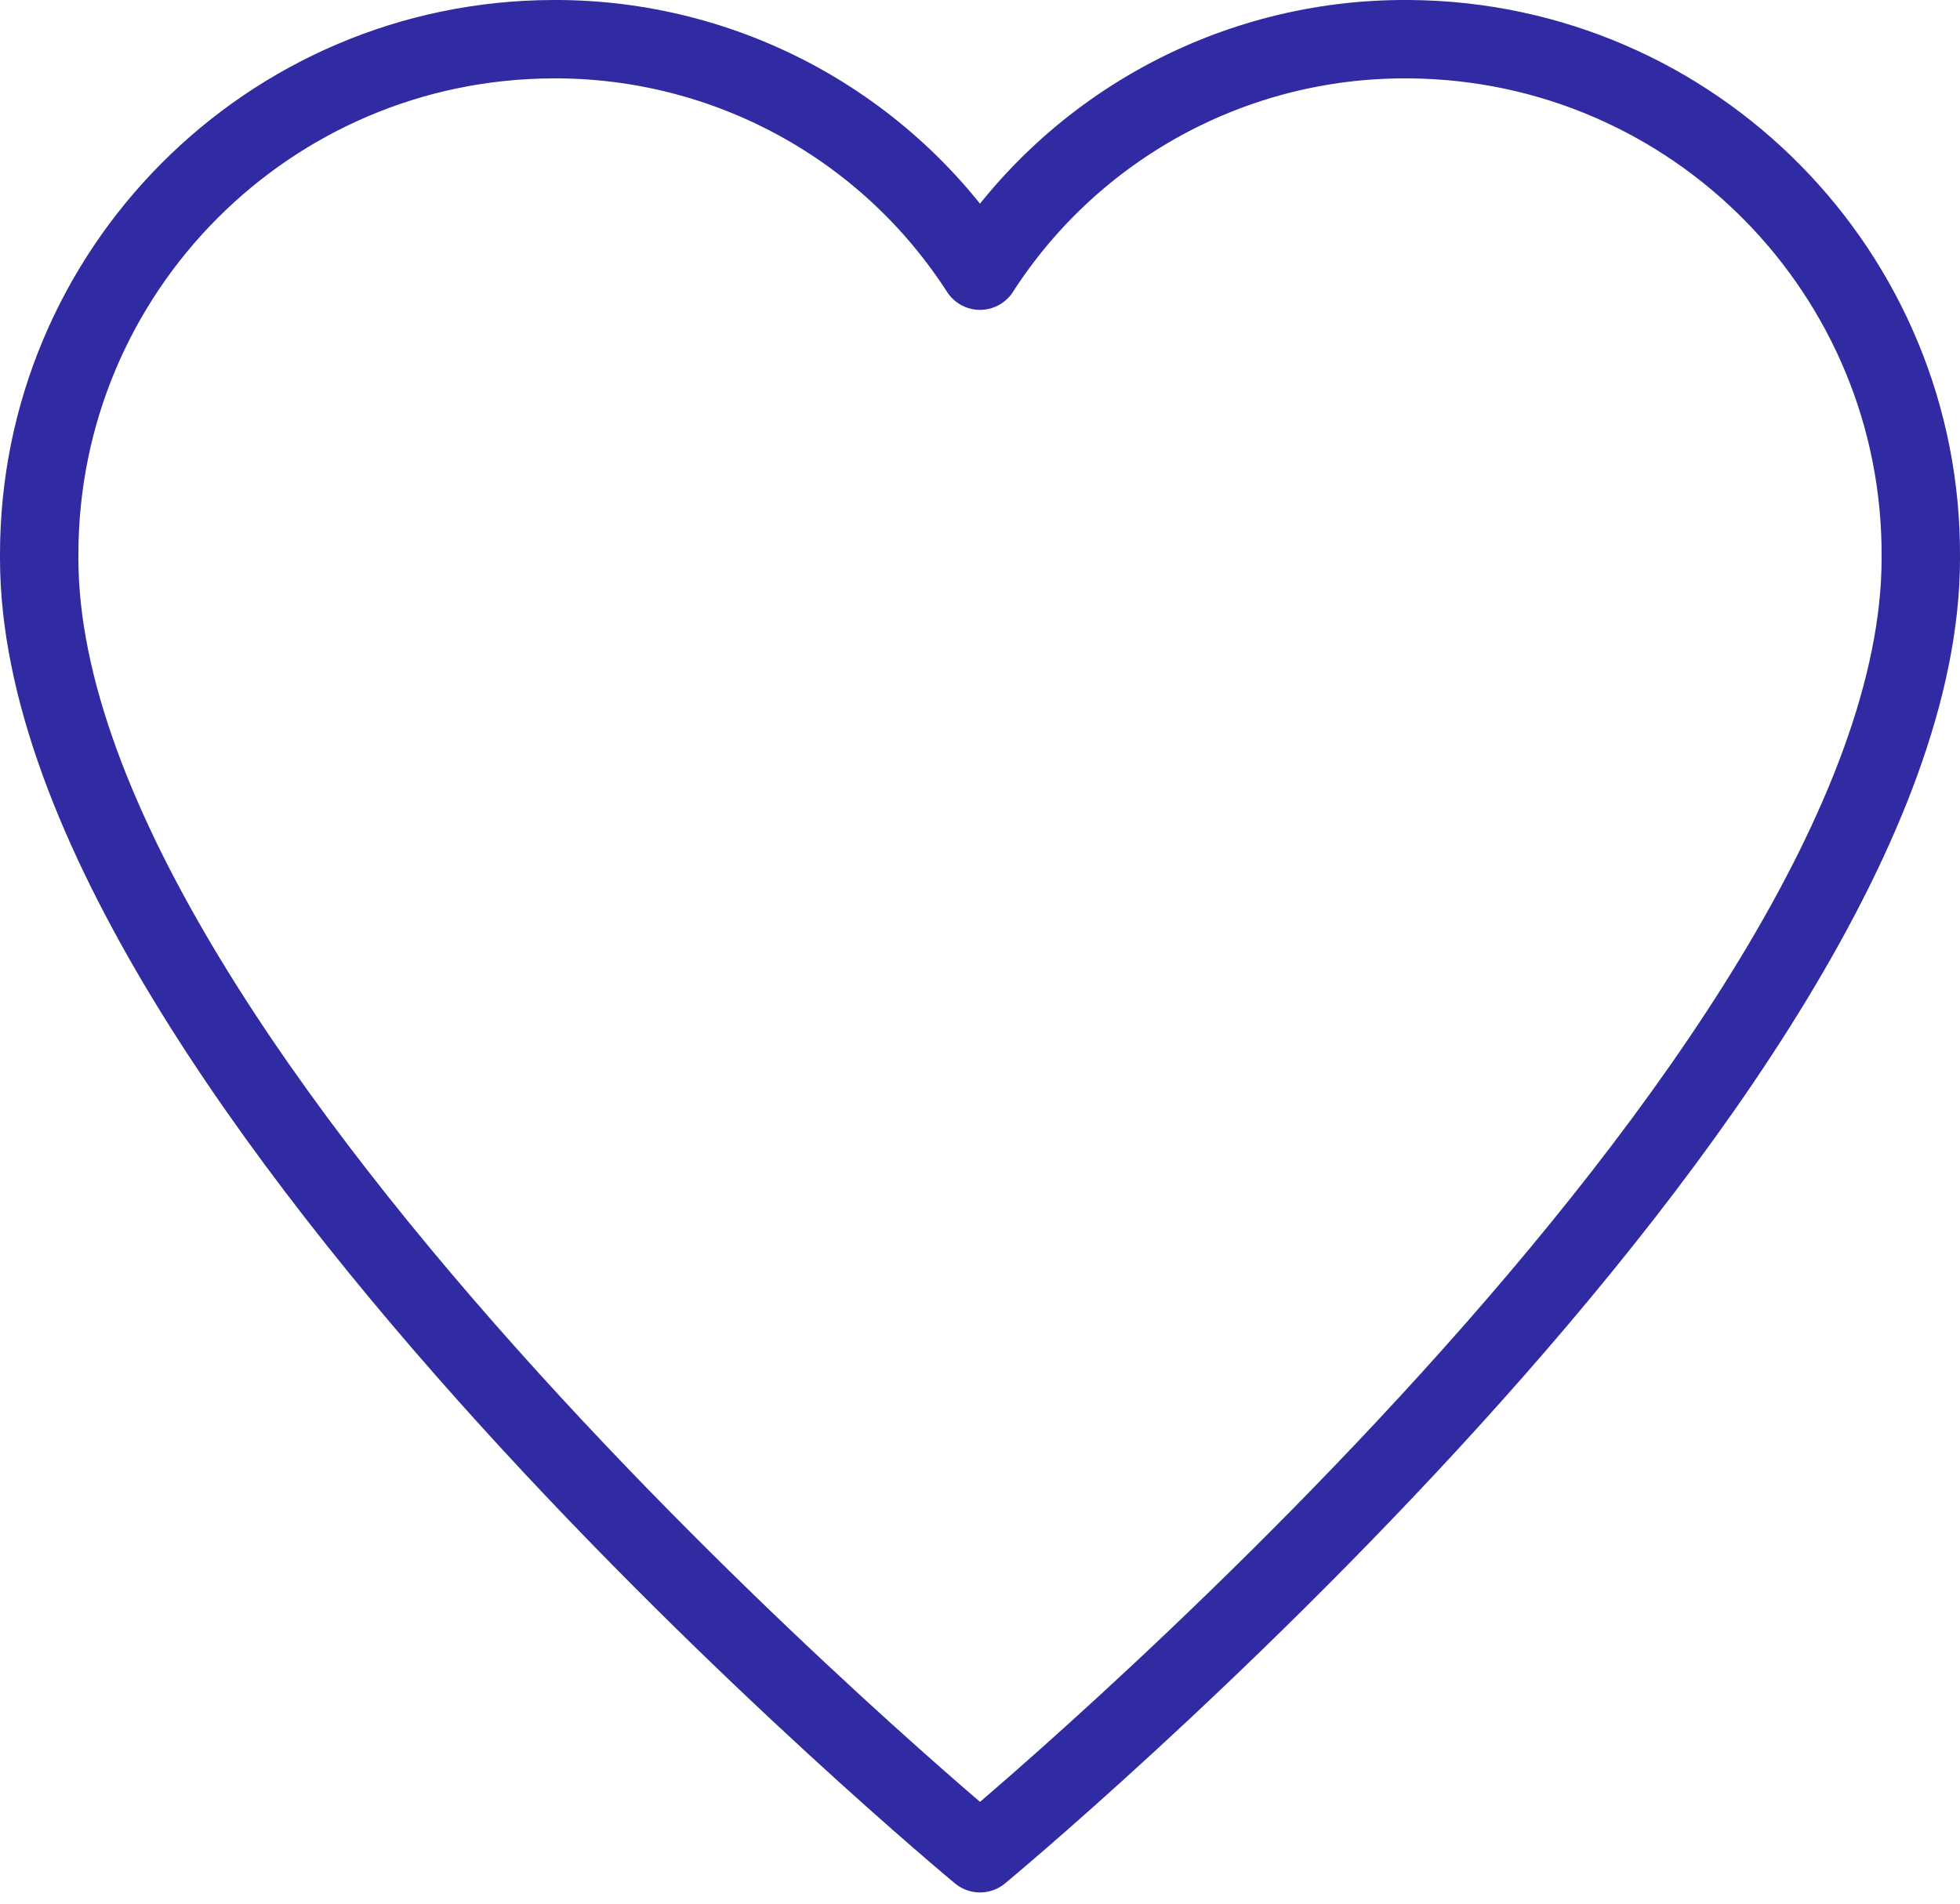
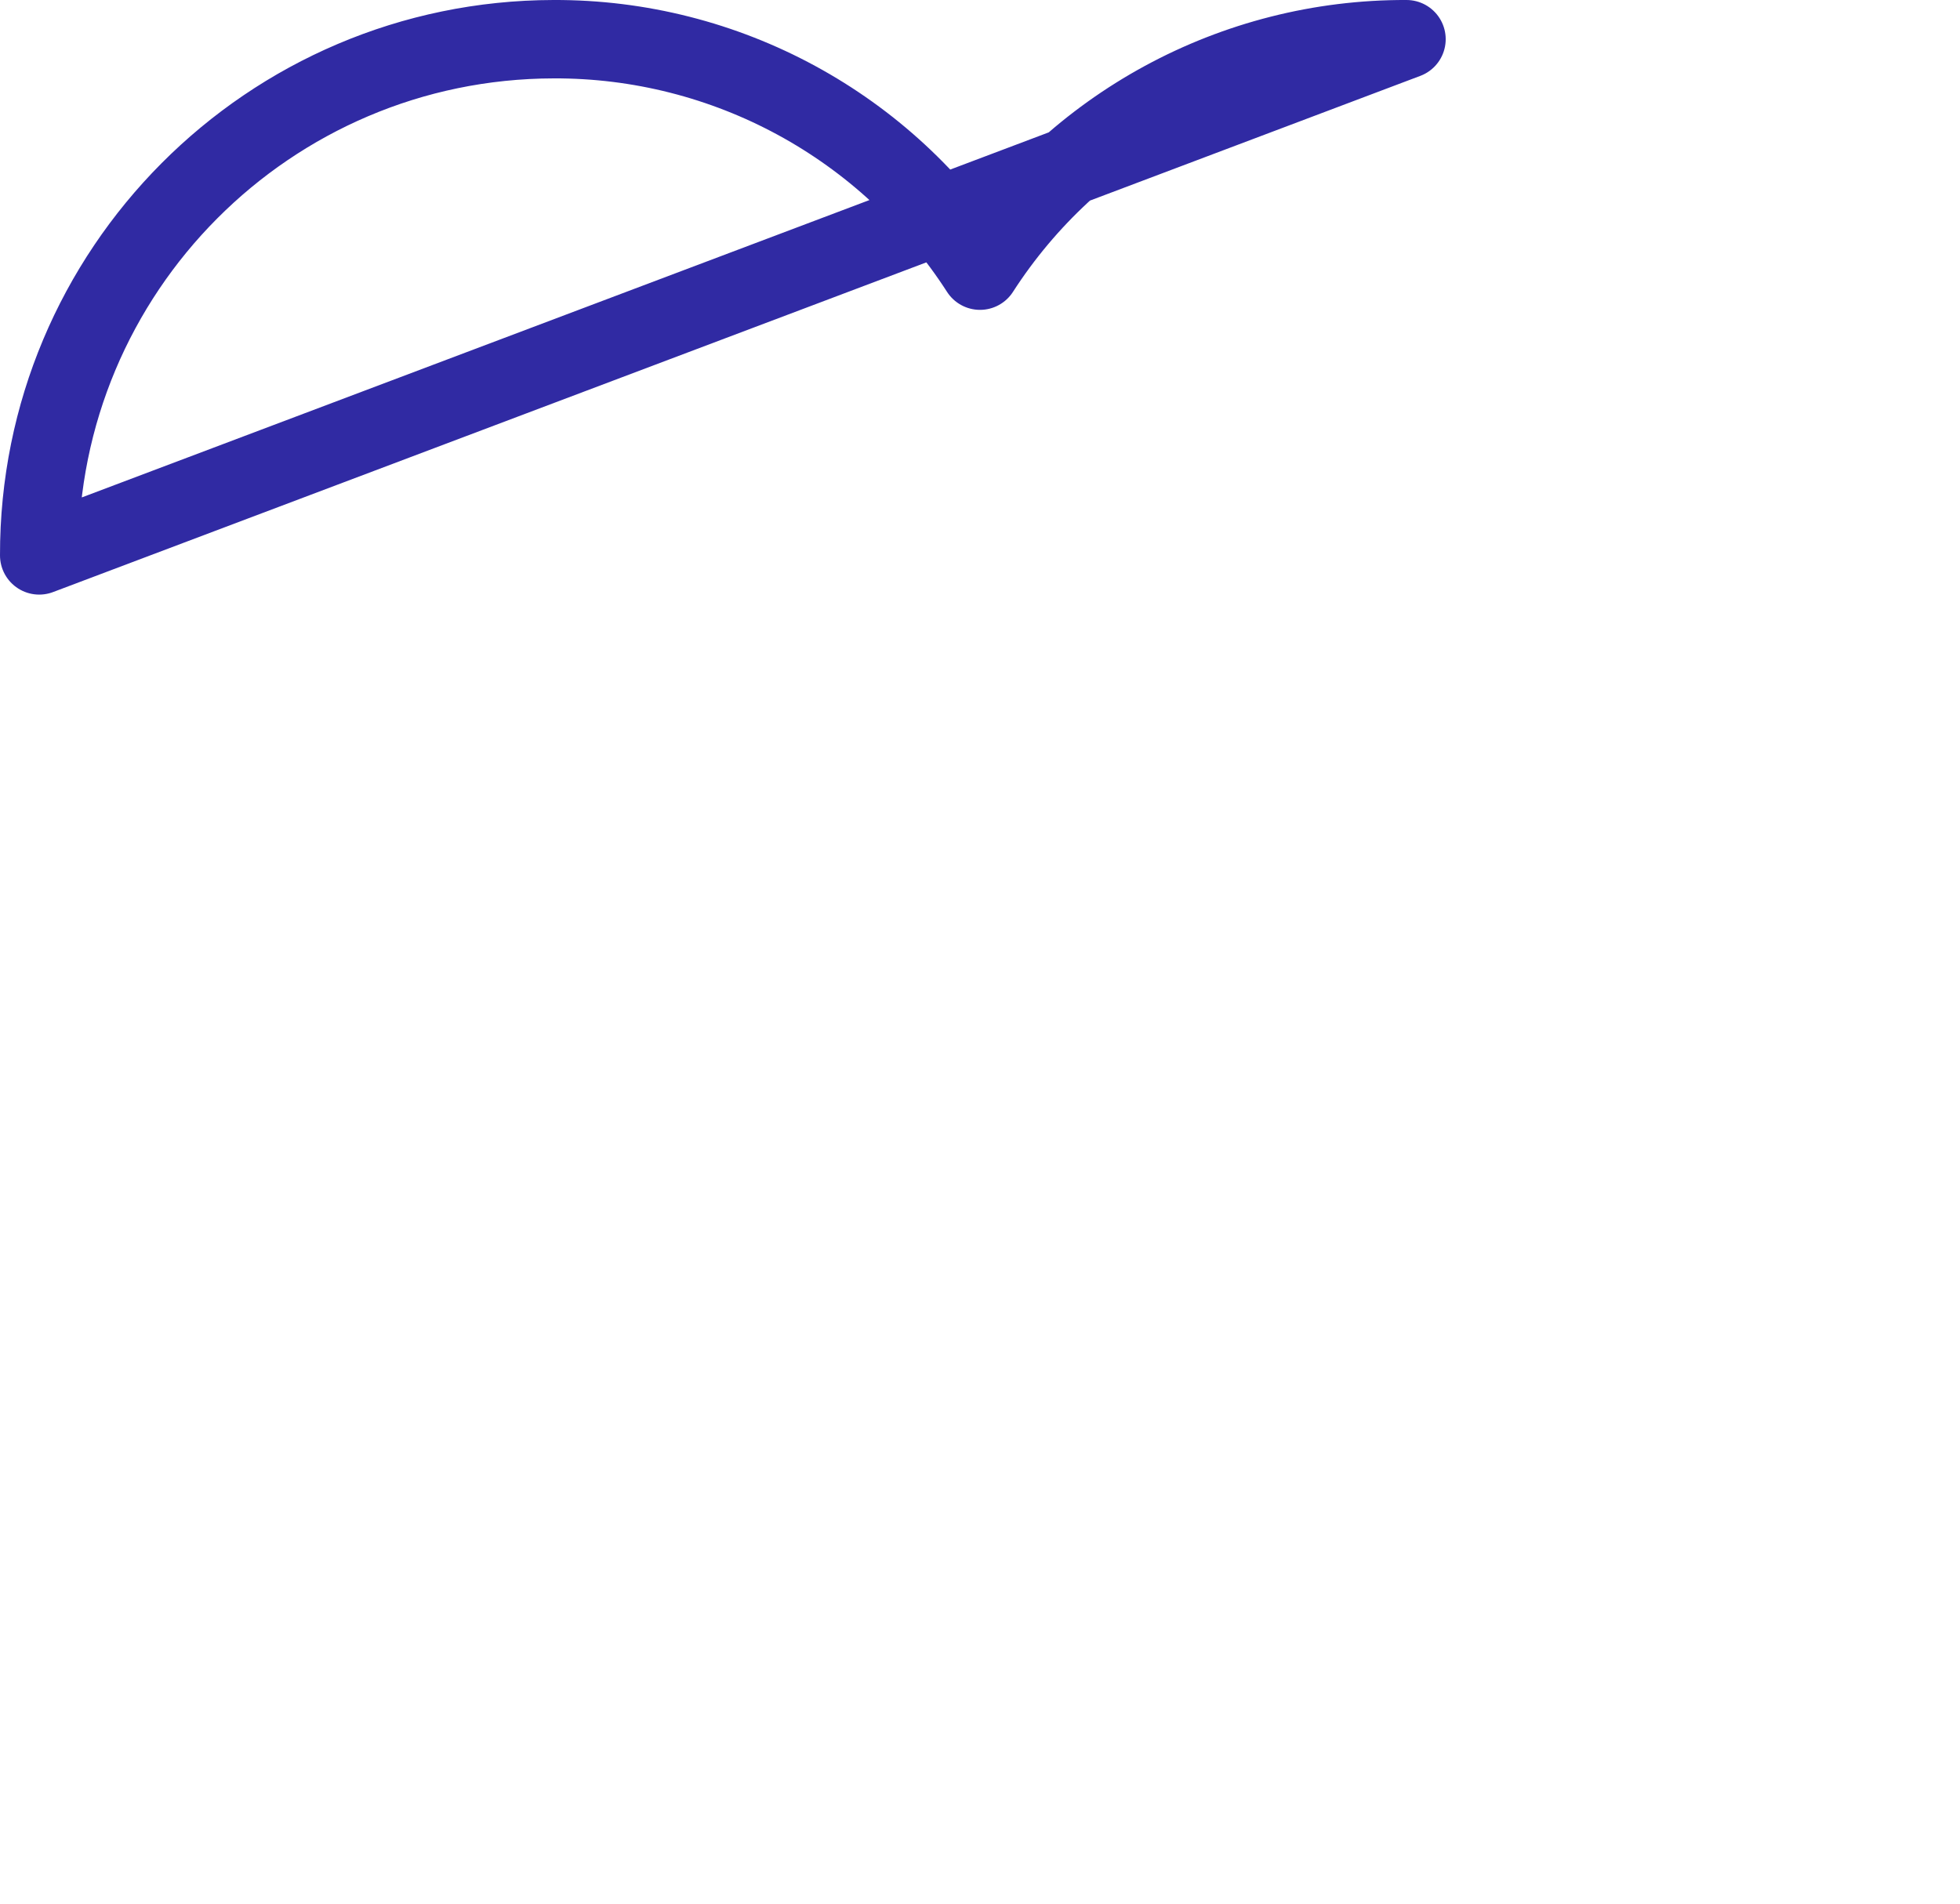
<svg xmlns="http://www.w3.org/2000/svg" id="top-arrow" width="50" height="48.583" viewBox="0 0 50 48.583">
-   <path d="M35.88,1c-4.397-.017-8.499,2.209-10.88,5.906C22.619,3.209,18.517,.983,14.12,1,6.86,1.014,.986,6.911,1,14.171c0,.025,0,.051,0,.076,0,13.167,24,33.038,24,33.038,0,0,24-19.871,24-33.038,.056-7.26-5.784-13.191-13.044-13.247-.025-0-.051-0-.076-0Z" fill="none" stroke="#302aa3" stroke-linecap="round" stroke-linejoin="round" stroke-width="2" />
+   <path d="M35.88,1c-4.397-.017-8.499,2.209-10.88,5.906C22.619,3.209,18.517,.983,14.12,1,6.86,1.014,.986,6.911,1,14.171Z" fill="none" stroke="#302aa3" stroke-linecap="round" stroke-linejoin="round" stroke-width="2" />
</svg>